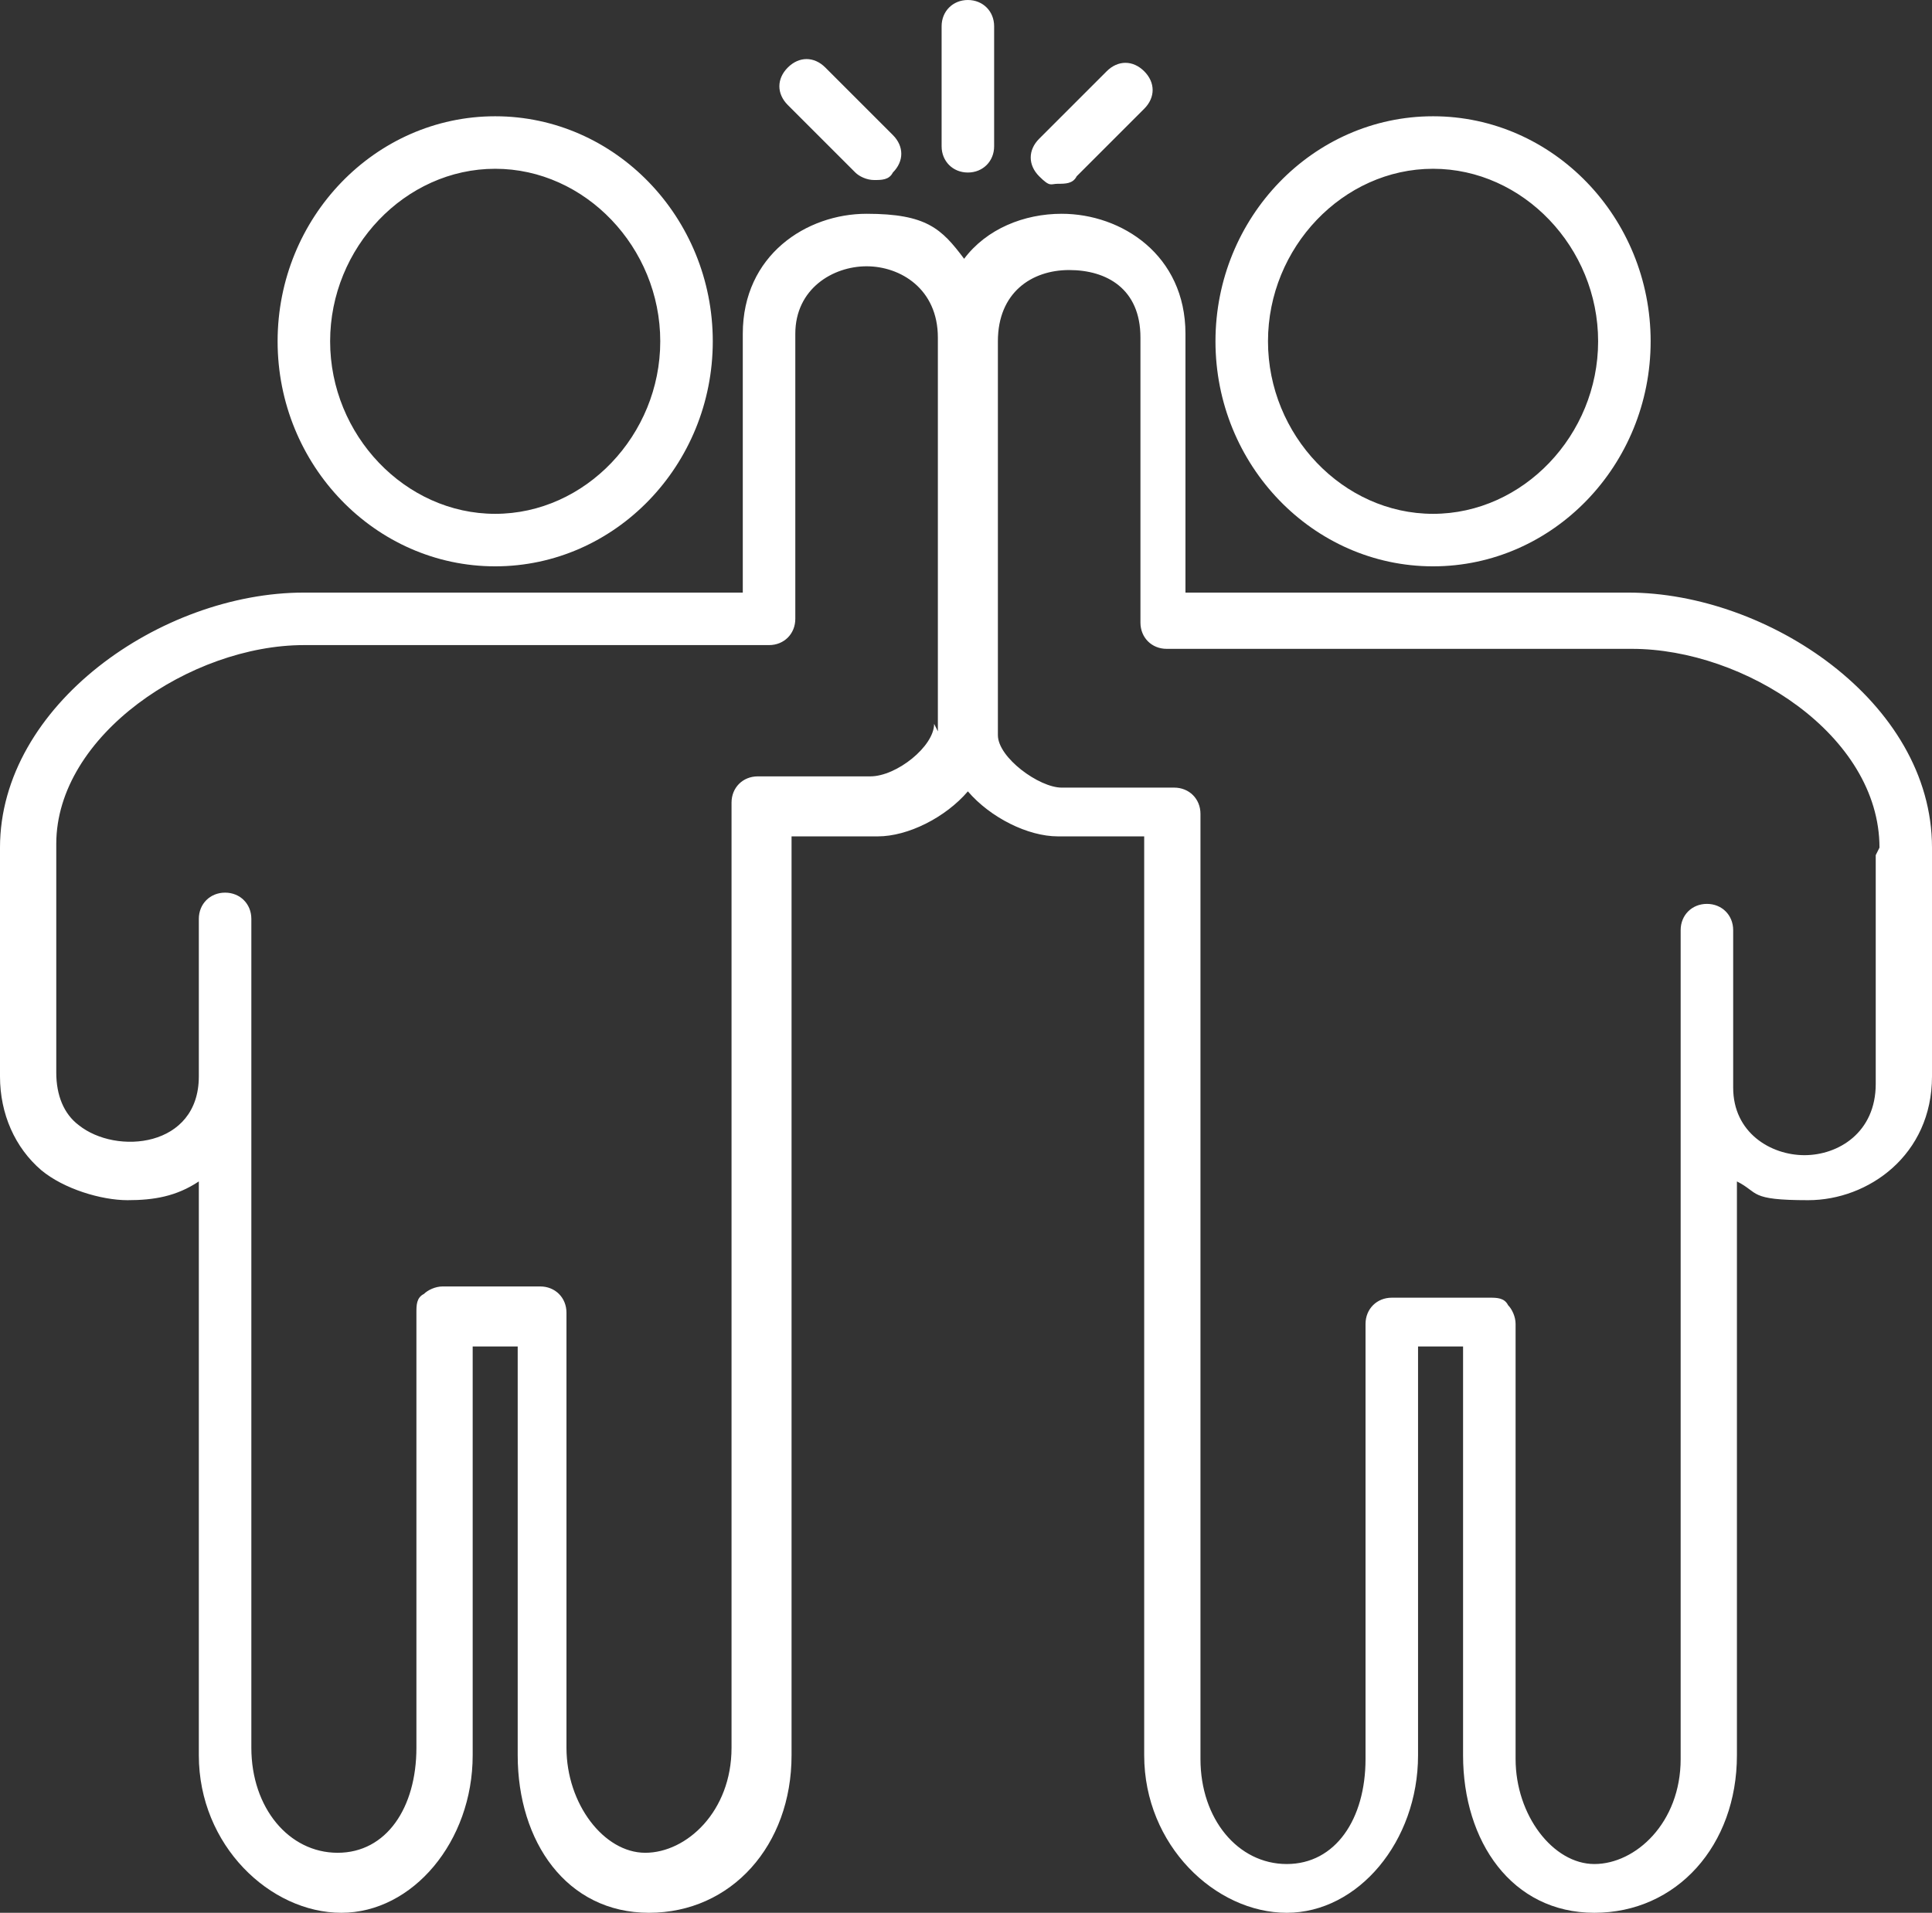
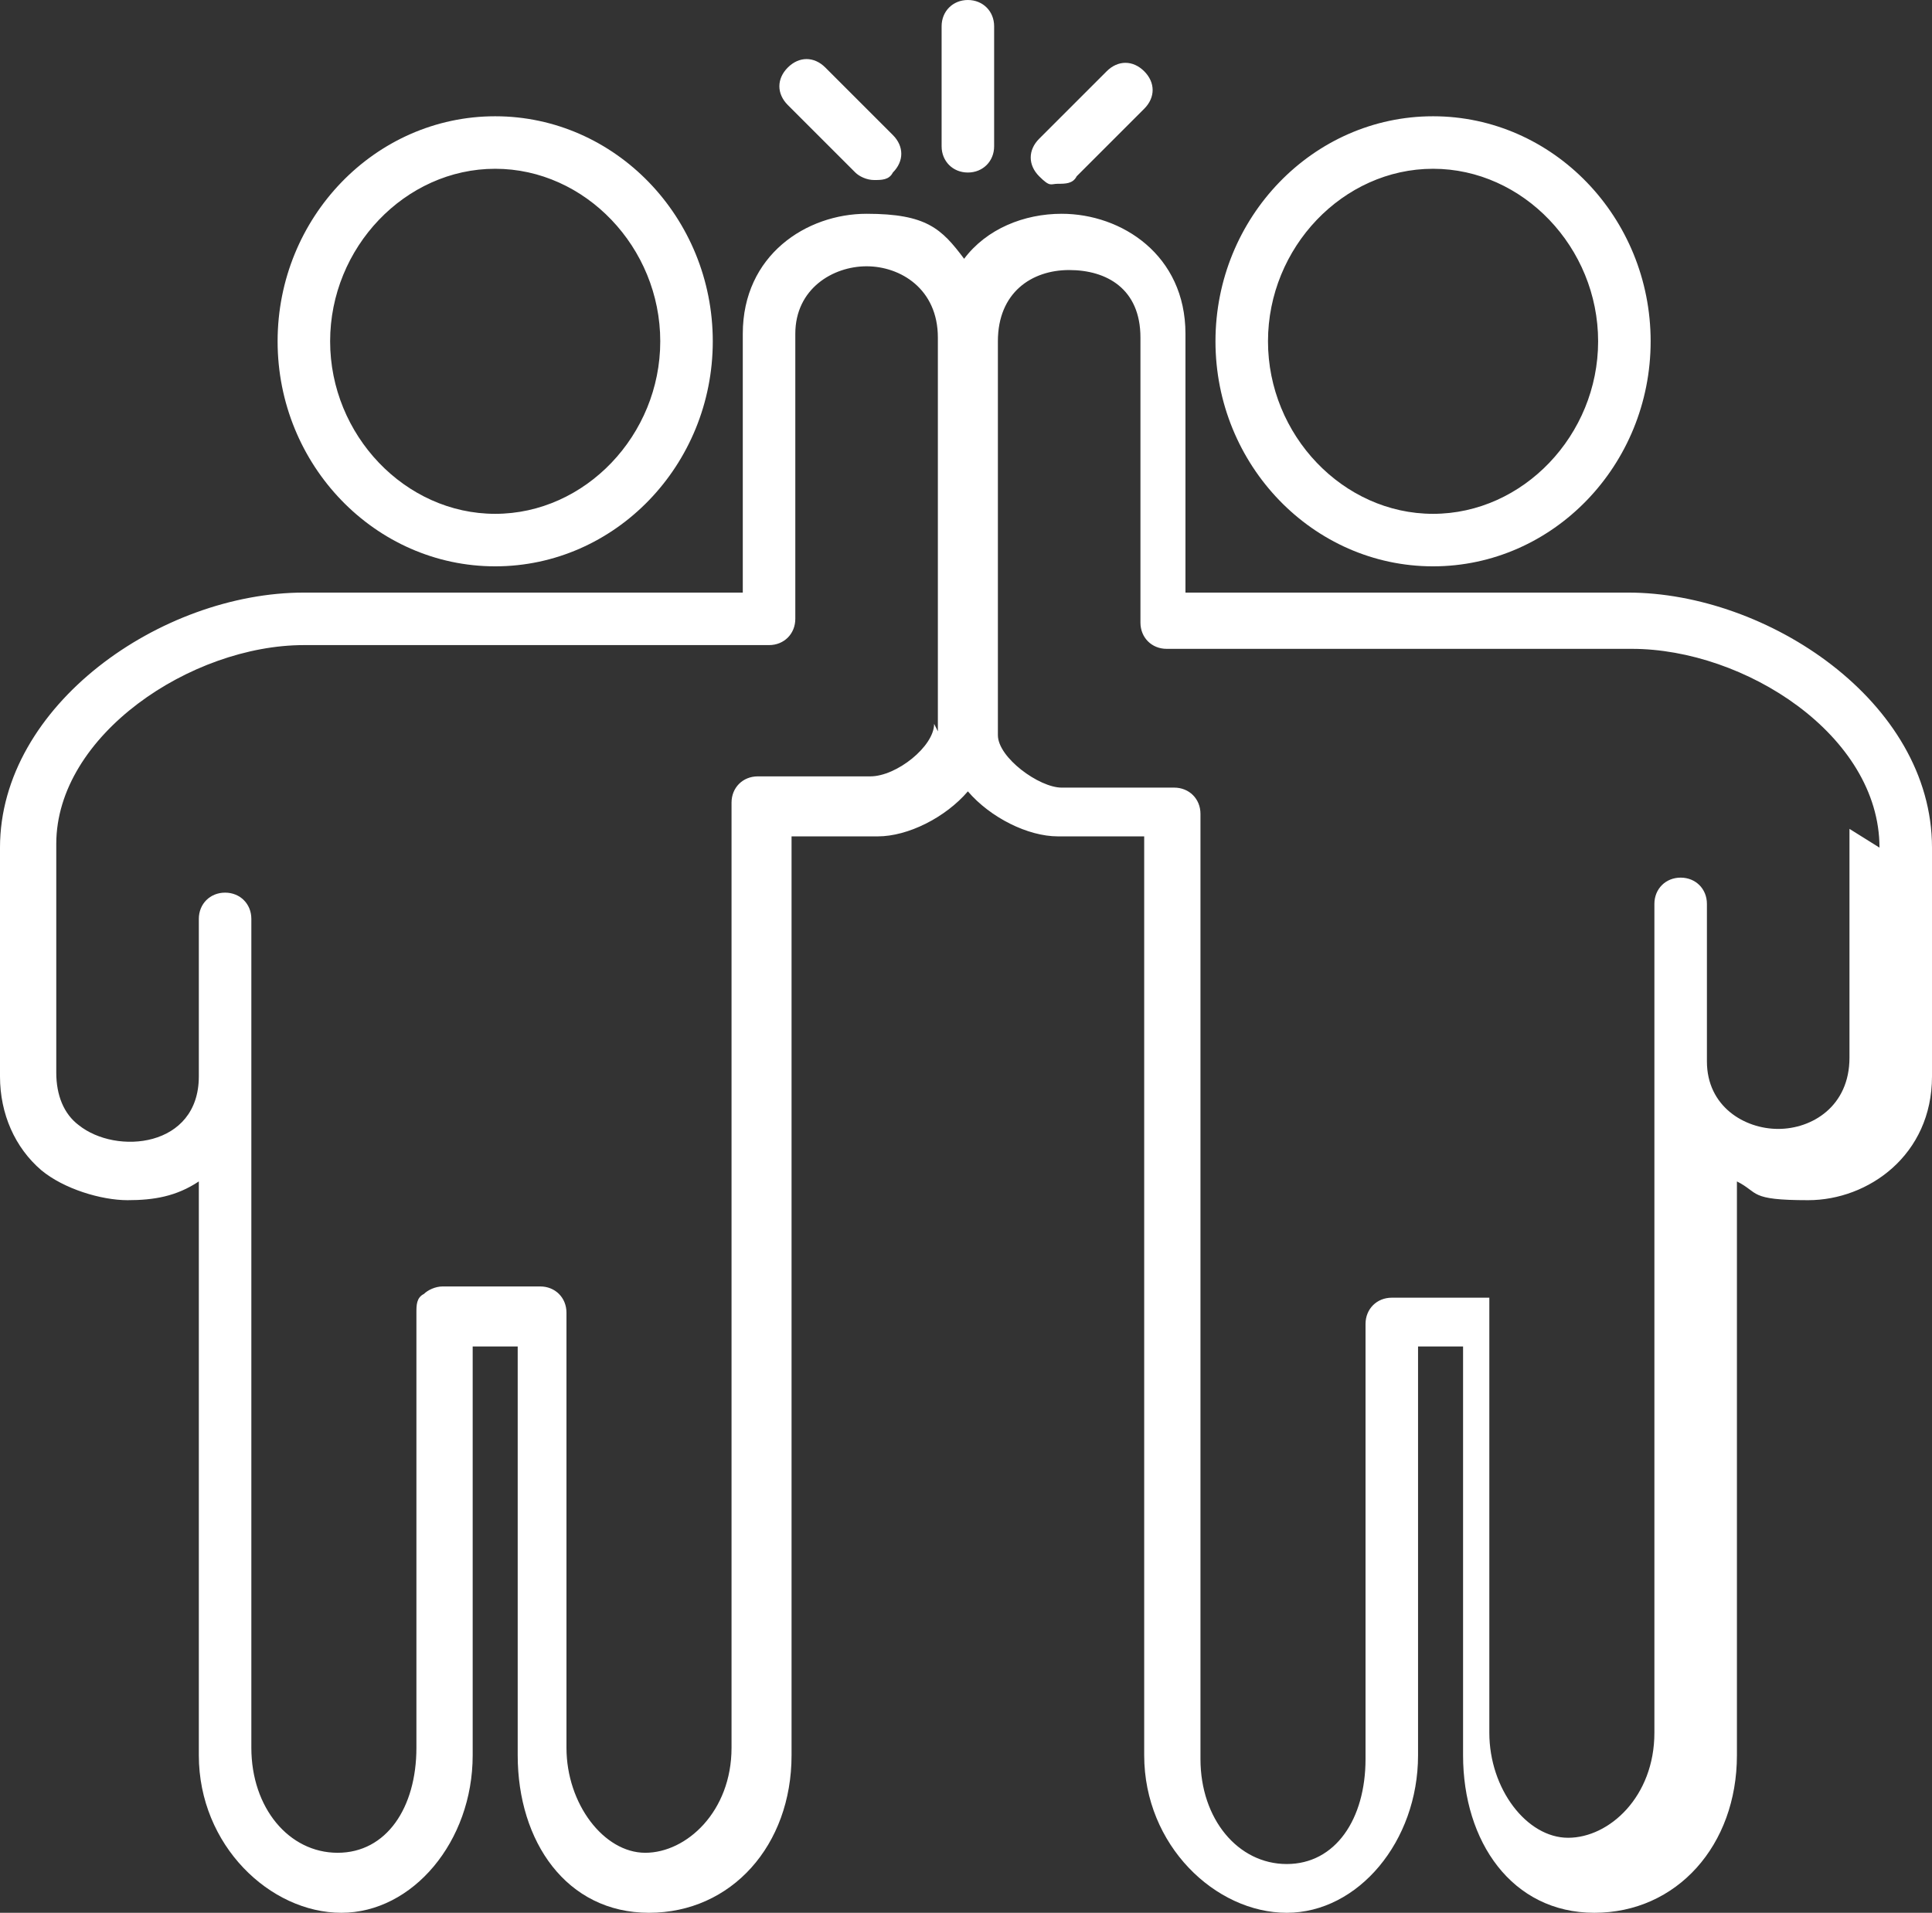
<svg xmlns="http://www.w3.org/2000/svg" version="1.1" viewBox="0 0 51.5 51">
  <rect x="0" y="0" width="51.5" height="51" fill="#333333" stroke="none" />
  <defs>
    <style>
      .cls-1 {
        fill: #fff;
      }
    </style>
  </defs>
  <g>
    <g id="Layer_1">
-       <path class="cls-1" d="M25.1,4V.7c0-.4.3-.7.7-.7s.7.3.7.7v3.2c0,.4-.3.7-.7.7s-.7-.3-.7-.7h0ZM28.2,4.9c.2,0,.4,0,.5-.2l1.8-1.8c.3-.3.3-.7,0-1-.3-.3-.7-.3-1,0l-1.8,1.8c-.3.3-.3.7,0,1s.3.2.5.2h0ZM22.8,4.6c.1.1.3.2.5.2s.4,0,.5-.2c.3-.3.3-.7,0-1l-1.8-1.8c-.3-.3-.7-.3-1,0-.3.3-.3.7,0,1l1.8,1.8h0ZM7.4,9.1c0-3.3,2.6-6,5.8-6s5.8,2.7,5.8,6-2.6,6-5.8,6-5.8-2.7-5.8-6h0ZM8.8,9.1c0,2.5,2,4.6,4.4,4.6s4.4-2.1,4.4-4.6-2-4.6-4.4-4.6-4.4,2.1-4.4,4.6h0ZM32.4,9.1c0-3.3,2.6-6,5.8-6s5.8,2.7,5.8,6-2.6,6-5.8,6-5.8-2.7-5.8-6h0ZM33.8,9.1c0,2.5,2,4.6,4.4,4.6s4.4-2.1,4.4-4.6-2-4.6-4.4-4.6-4.4,2.1-4.4,4.6h0ZM51.5,22.6v6.1c0,2.1-1.7,3.3-3.3,3.3s-1.3-.2-1.9-.5v15.3c0,2.4-1.6,4.2-3.8,4.2s-3.5-1.9-3.5-4.2v-10.9h-1.2v10.9c0,2.3-1.6,4.2-3.5,4.2s-3.8-1.8-3.8-4.2v-24.5h-2.3c-.8,0-1.8-.5-2.4-1.2-.6.7-1.6,1.2-2.4,1.2h-2.3v24.5c0,2.4-1.6,4.2-3.8,4.2s-3.5-1.9-3.5-4.2v-10.9h-1.2v10.9c0,2.3-1.6,4.2-3.5,4.2s-3.8-1.8-3.8-4.2v-15.3c-.6.4-1.2.5-1.9.5s-1.7-.3-2.3-.8c-.7-.6-1.1-1.5-1.1-2.5v-6.1c0-3.8,4.3-6.8,8.1-6.8h11.7v-6.9c0-2.1,1.7-3.2,3.3-3.2s2,.4,2.6,1.2c.6-.8,1.6-1.2,2.6-1.2,1.6,0,3.3,1.1,3.3,3.2v6.9h11.8c3.7,0,8.1,2.9,8.1,6.8h0ZM25,19.5v-10.5c0-1.3-1-1.9-1.9-1.9s-1.9.6-1.9,1.8h0v7.6c0,.4-.3.7-.7.7h-12.4c-3,0-6.6,2.4-6.6,5.3v6.1c0,.6.2,1.1.6,1.4,1,.8,3.2.6,3.2-1.3v-4.2c0-.4.3-.7.7-.7s.7.3.7.7v4.1h0v18c0,1.6,1,2.8,2.3,2.8s2.1-1.2,2.1-2.8v-11.6c0-.2,0-.4.2-.5.1-.1.3-.2.5-.2h2.6c.4,0,.7.3.7.7v11.6c0,1.5,1,2.8,2.1,2.8s2.3-1.1,2.3-2.8v-25.2c0-.4.3-.7.7-.7h3c.7,0,1.7-.8,1.7-1.4h0ZM50.1,22.6c0-3-3.6-5.3-6.6-5.3h-12.4c-.4,0-.7-.3-.7-.7v-7.6h0c0-1.3-.9-1.8-1.9-1.8s-1.9.6-1.9,1.9v10.5c0,.6,1.1,1.4,1.7,1.4h3c.4,0,.7.3.7.7v25.2c0,1.6,1,2.8,2.3,2.8s2.1-1.2,2.1-2.8v-11.6c0-.4.3-.7.7-.7h2.6c.2,0,.4,0,.5.2.1.1.2.3.2.5v11.6c0,1.5,1,2.8,2.1,2.8s2.3-1.1,2.3-2.8v-17.9h0v-4.2c0-.4.3-.7.7-.7s.7.3.7.7v4.2c0,1.2,1,1.8,1.9,1.8s1.9-.6,1.9-1.9v-6.1h0Z" />
+       <path class="cls-1" d="M25.1,4V.7c0-.4.3-.7.7-.7s.7.3.7.7v3.2c0,.4-.3.7-.7.7s-.7-.3-.7-.7h0ZM28.2,4.9c.2,0,.4,0,.5-.2l1.8-1.8c.3-.3.3-.7,0-1-.3-.3-.7-.3-1,0l-1.8,1.8c-.3.3-.3.7,0,1s.3.2.5.2h0ZM22.8,4.6c.1.1.3.2.5.2s.4,0,.5-.2c.3-.3.3-.7,0-1l-1.8-1.8c-.3-.3-.7-.3-1,0-.3.3-.3.7,0,1l1.8,1.8h0ZM7.4,9.1c0-3.3,2.6-6,5.8-6s5.8,2.7,5.8,6-2.6,6-5.8,6-5.8-2.7-5.8-6h0ZM8.8,9.1c0,2.5,2,4.6,4.4,4.6s4.4-2.1,4.4-4.6-2-4.6-4.4-4.6-4.4,2.1-4.4,4.6h0ZM32.4,9.1c0-3.3,2.6-6,5.8-6s5.8,2.7,5.8,6-2.6,6-5.8,6-5.8-2.7-5.8-6h0ZM33.8,9.1c0,2.5,2,4.6,4.4,4.6s4.4-2.1,4.4-4.6-2-4.6-4.4-4.6-4.4,2.1-4.4,4.6h0ZM51.5,22.6v6.1c0,2.1-1.7,3.3-3.3,3.3s-1.3-.2-1.9-.5v15.3c0,2.4-1.6,4.2-3.8,4.2s-3.5-1.9-3.5-4.2v-10.9h-1.2v10.9c0,2.3-1.6,4.2-3.5,4.2s-3.8-1.8-3.8-4.2v-24.5h-2.3c-.8,0-1.8-.5-2.4-1.2-.6.7-1.6,1.2-2.4,1.2h-2.3v24.5c0,2.4-1.6,4.2-3.8,4.2s-3.5-1.9-3.5-4.2v-10.9h-1.2v10.9c0,2.3-1.6,4.2-3.5,4.2s-3.8-1.8-3.8-4.2v-15.3c-.6.4-1.2.5-1.9.5s-1.7-.3-2.3-.8c-.7-.6-1.1-1.5-1.1-2.5v-6.1c0-3.8,4.3-6.8,8.1-6.8h11.7v-6.9c0-2.1,1.7-3.2,3.3-3.2s2,.4,2.6,1.2c.6-.8,1.6-1.2,2.6-1.2,1.6,0,3.3,1.1,3.3,3.2v6.9h11.8c3.7,0,8.1,2.9,8.1,6.8h0ZM25,19.5v-10.5c0-1.3-1-1.9-1.9-1.9s-1.9.6-1.9,1.8h0v7.6c0,.4-.3.7-.7.7h-12.4c-3,0-6.6,2.4-6.6,5.3v6.1c0,.6.2,1.1.6,1.4,1,.8,3.2.6,3.2-1.3v-4.2c0-.4.3-.7.7-.7s.7.3.7.7v4.1h0v18c0,1.6,1,2.8,2.3,2.8s2.1-1.2,2.1-2.8v-11.6c0-.2,0-.4.2-.5.1-.1.3-.2.5-.2h2.6c.4,0,.7.3.7.7v11.6c0,1.5,1,2.8,2.1,2.8s2.3-1.1,2.3-2.8v-25.2c0-.4.3-.7.7-.7h3c.7,0,1.7-.8,1.7-1.4h0ZM50.1,22.6c0-3-3.6-5.3-6.6-5.3h-12.4c-.4,0-.7-.3-.7-.7v-7.6h0c0-1.3-.9-1.8-1.9-1.8s-1.9.6-1.9,1.9v10.5c0,.6,1.1,1.4,1.7,1.4h3c.4,0,.7.3.7.7v25.2c0,1.6,1,2.8,2.3,2.8s2.1-1.2,2.1-2.8v-11.6c0-.4.3-.7.7-.7h2.6v11.6c0,1.5,1,2.8,2.1,2.8s2.3-1.1,2.3-2.8v-17.9h0v-4.2c0-.4.3-.7.7-.7s.7.3.7.7v4.2c0,1.2,1,1.8,1.9,1.8s1.9-.6,1.9-1.9v-6.1h0Z" />
    </g>
  </g>
</svg>